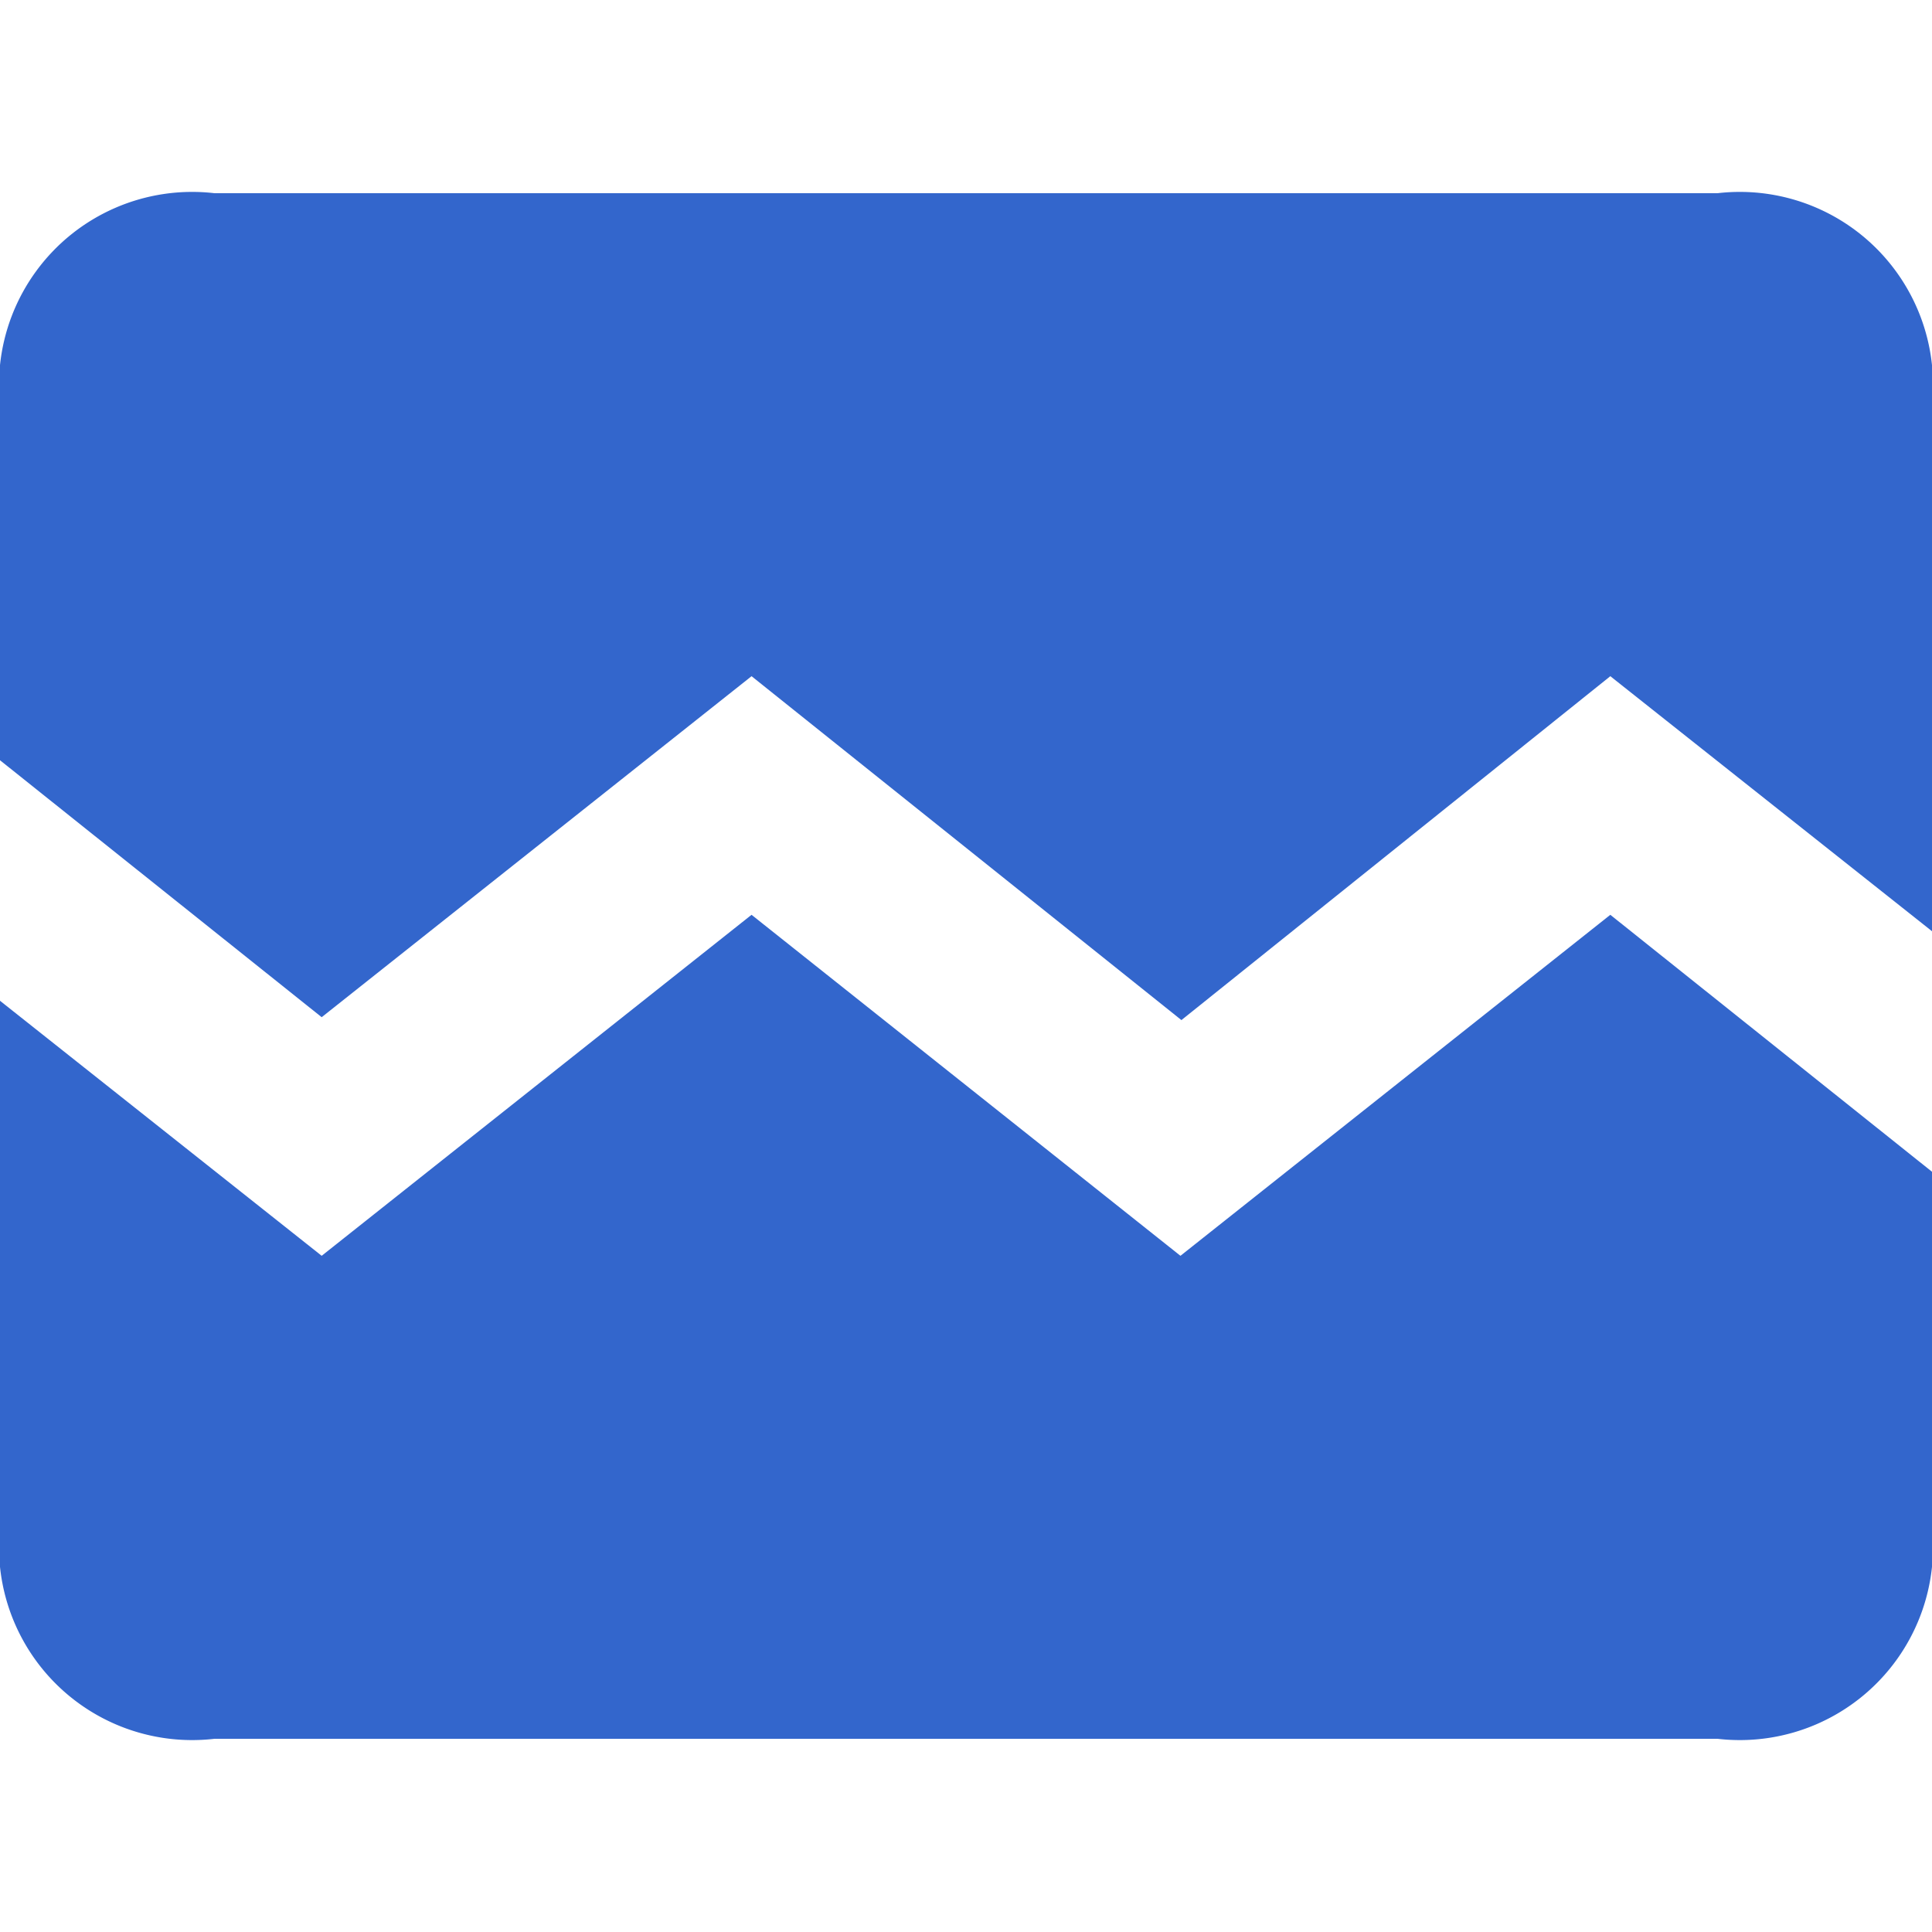
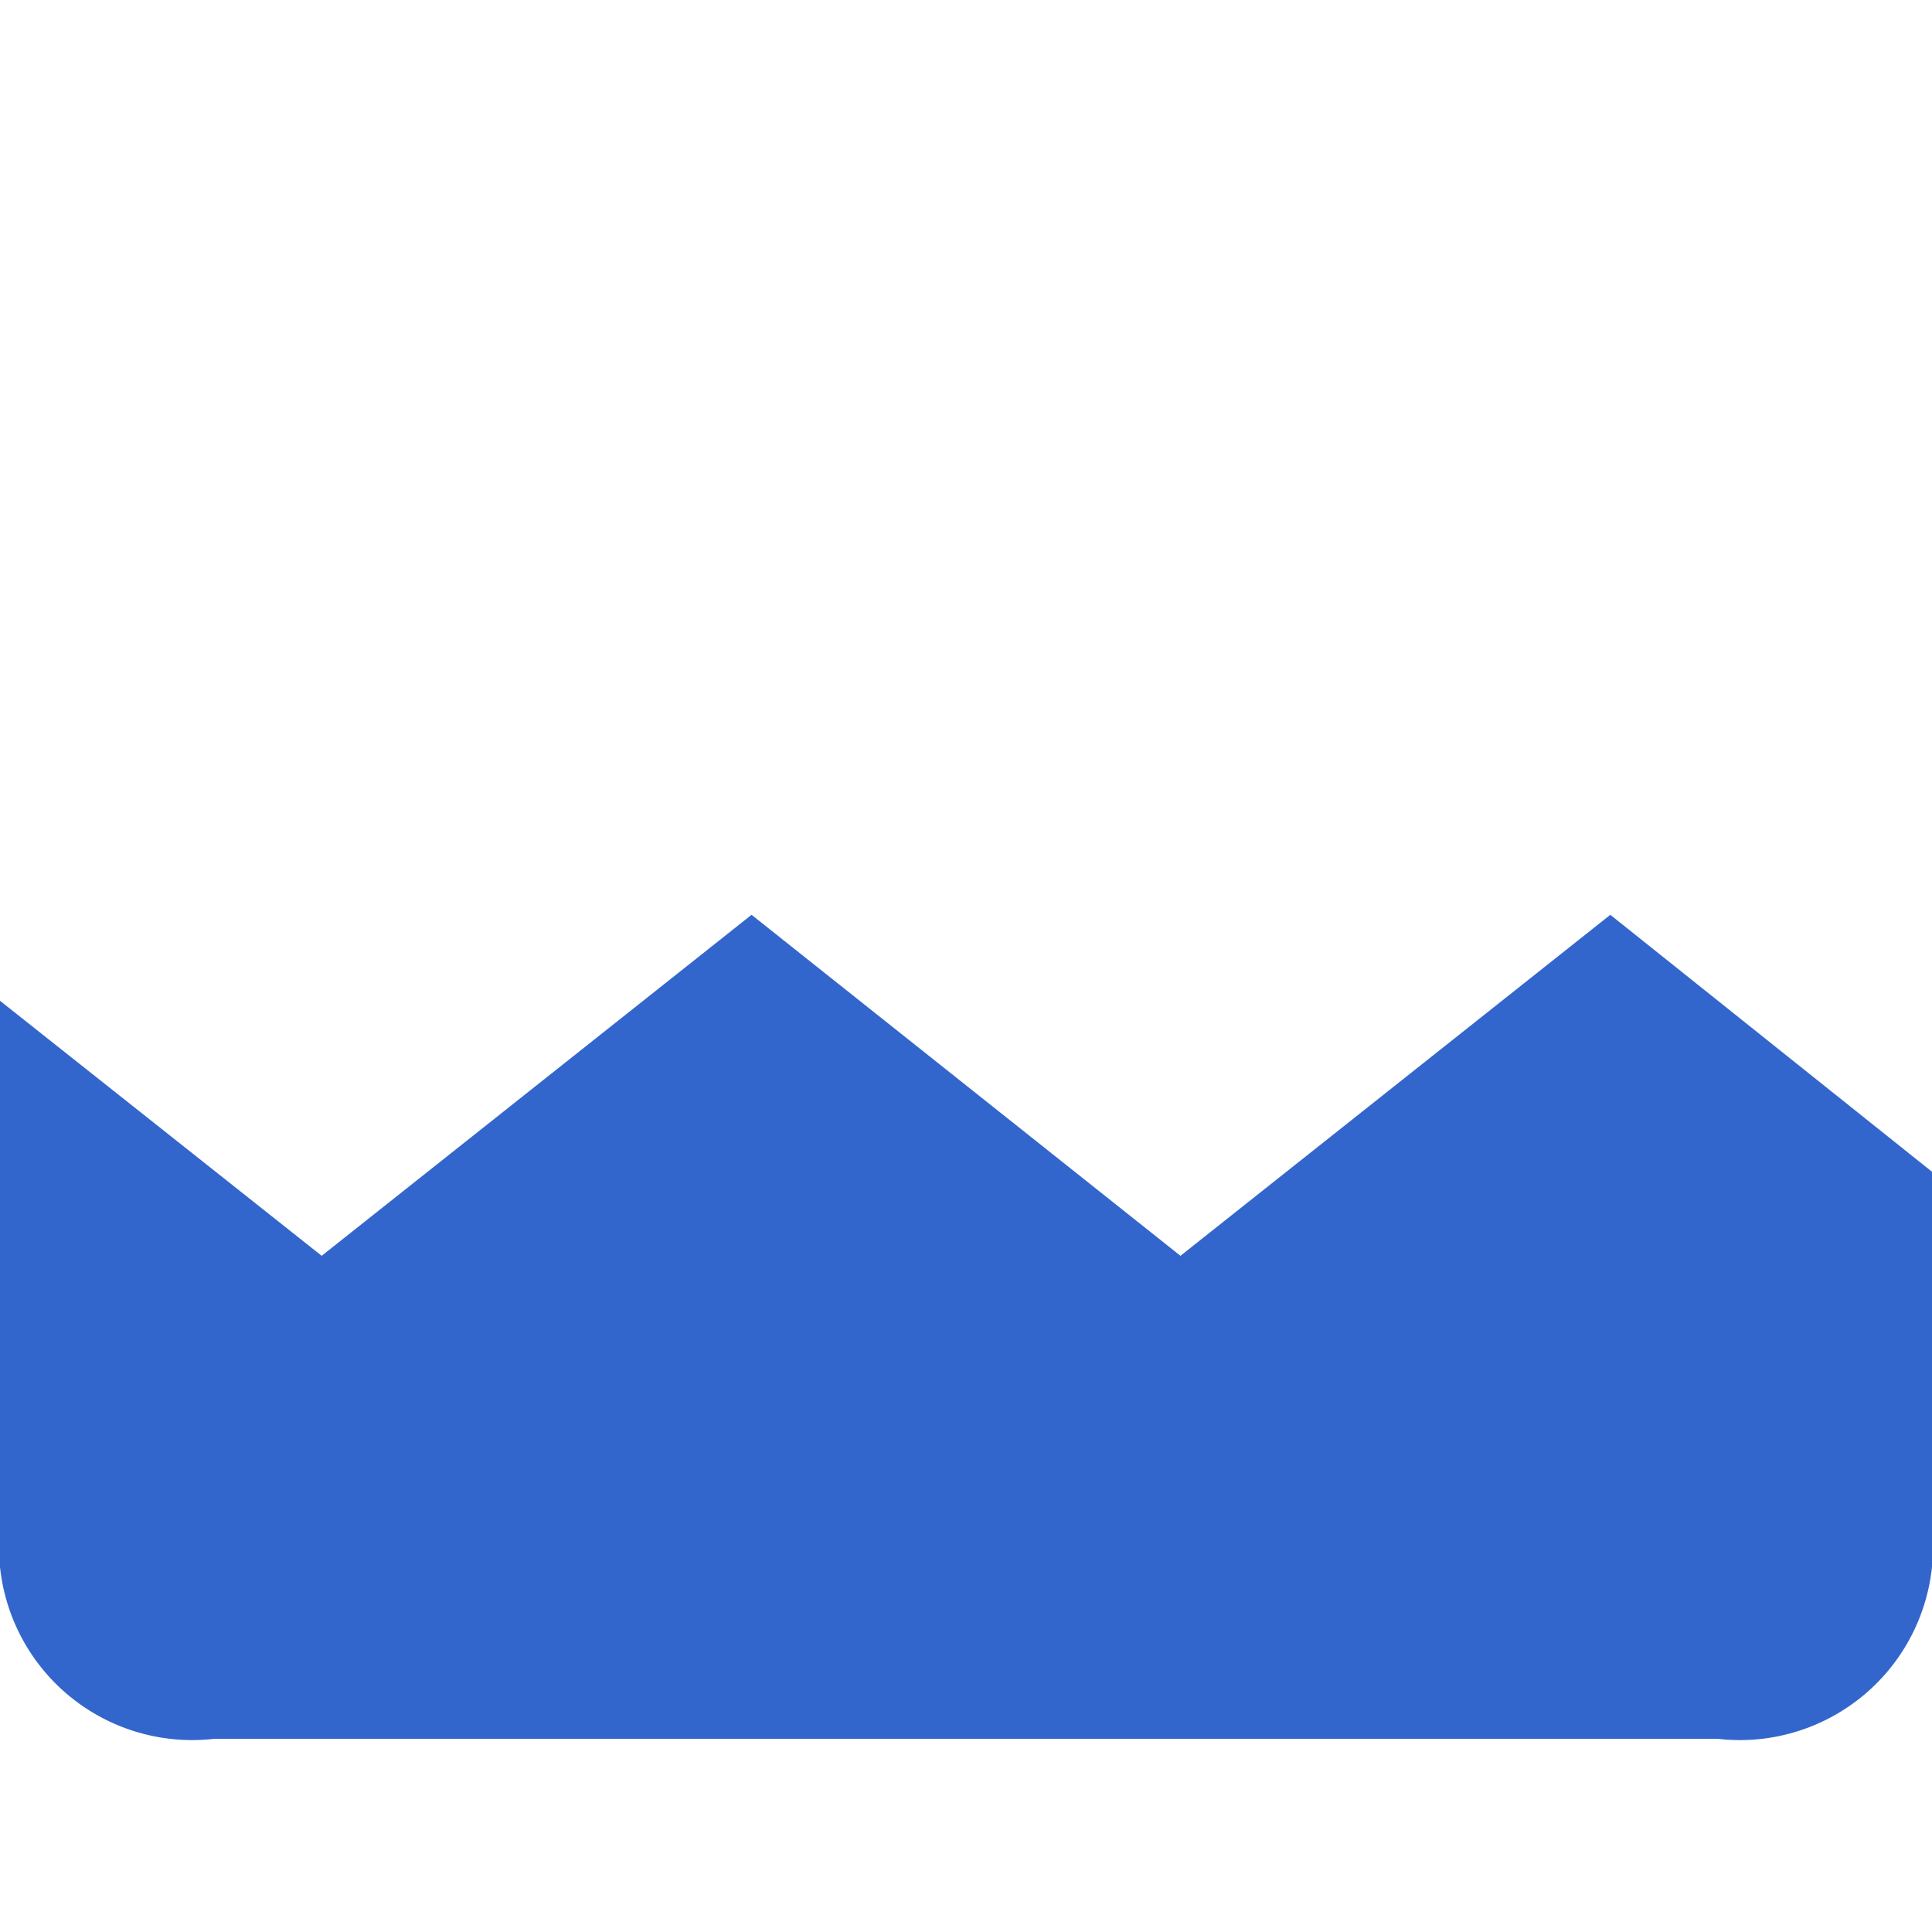
<svg xmlns="http://www.w3.org/2000/svg" width="20" height="20" viewBox="0 0 20 20">
  <g fill="#36c">
    <title>broken image</title>
    <path fill-rule="evenodd" d="M16.67 9.47L20 12.13v4.09A2 2 0 0 1 17.78 18H2.22A2 2 0 0 1 0 16.22v-5.86L3.33 13l4.45-3.53L12.22 13z" />
-     <path fill-rule="evenodd" d="M20 3.78v5.86L16.67 7l-4.44 3.56L7.78 7l-4.45 3.53L0 7.87V3.78A2 2 0 0 1 2.22 2h15.56A2 2 0 0 1 20 3.78z" />
  </g>
</svg>